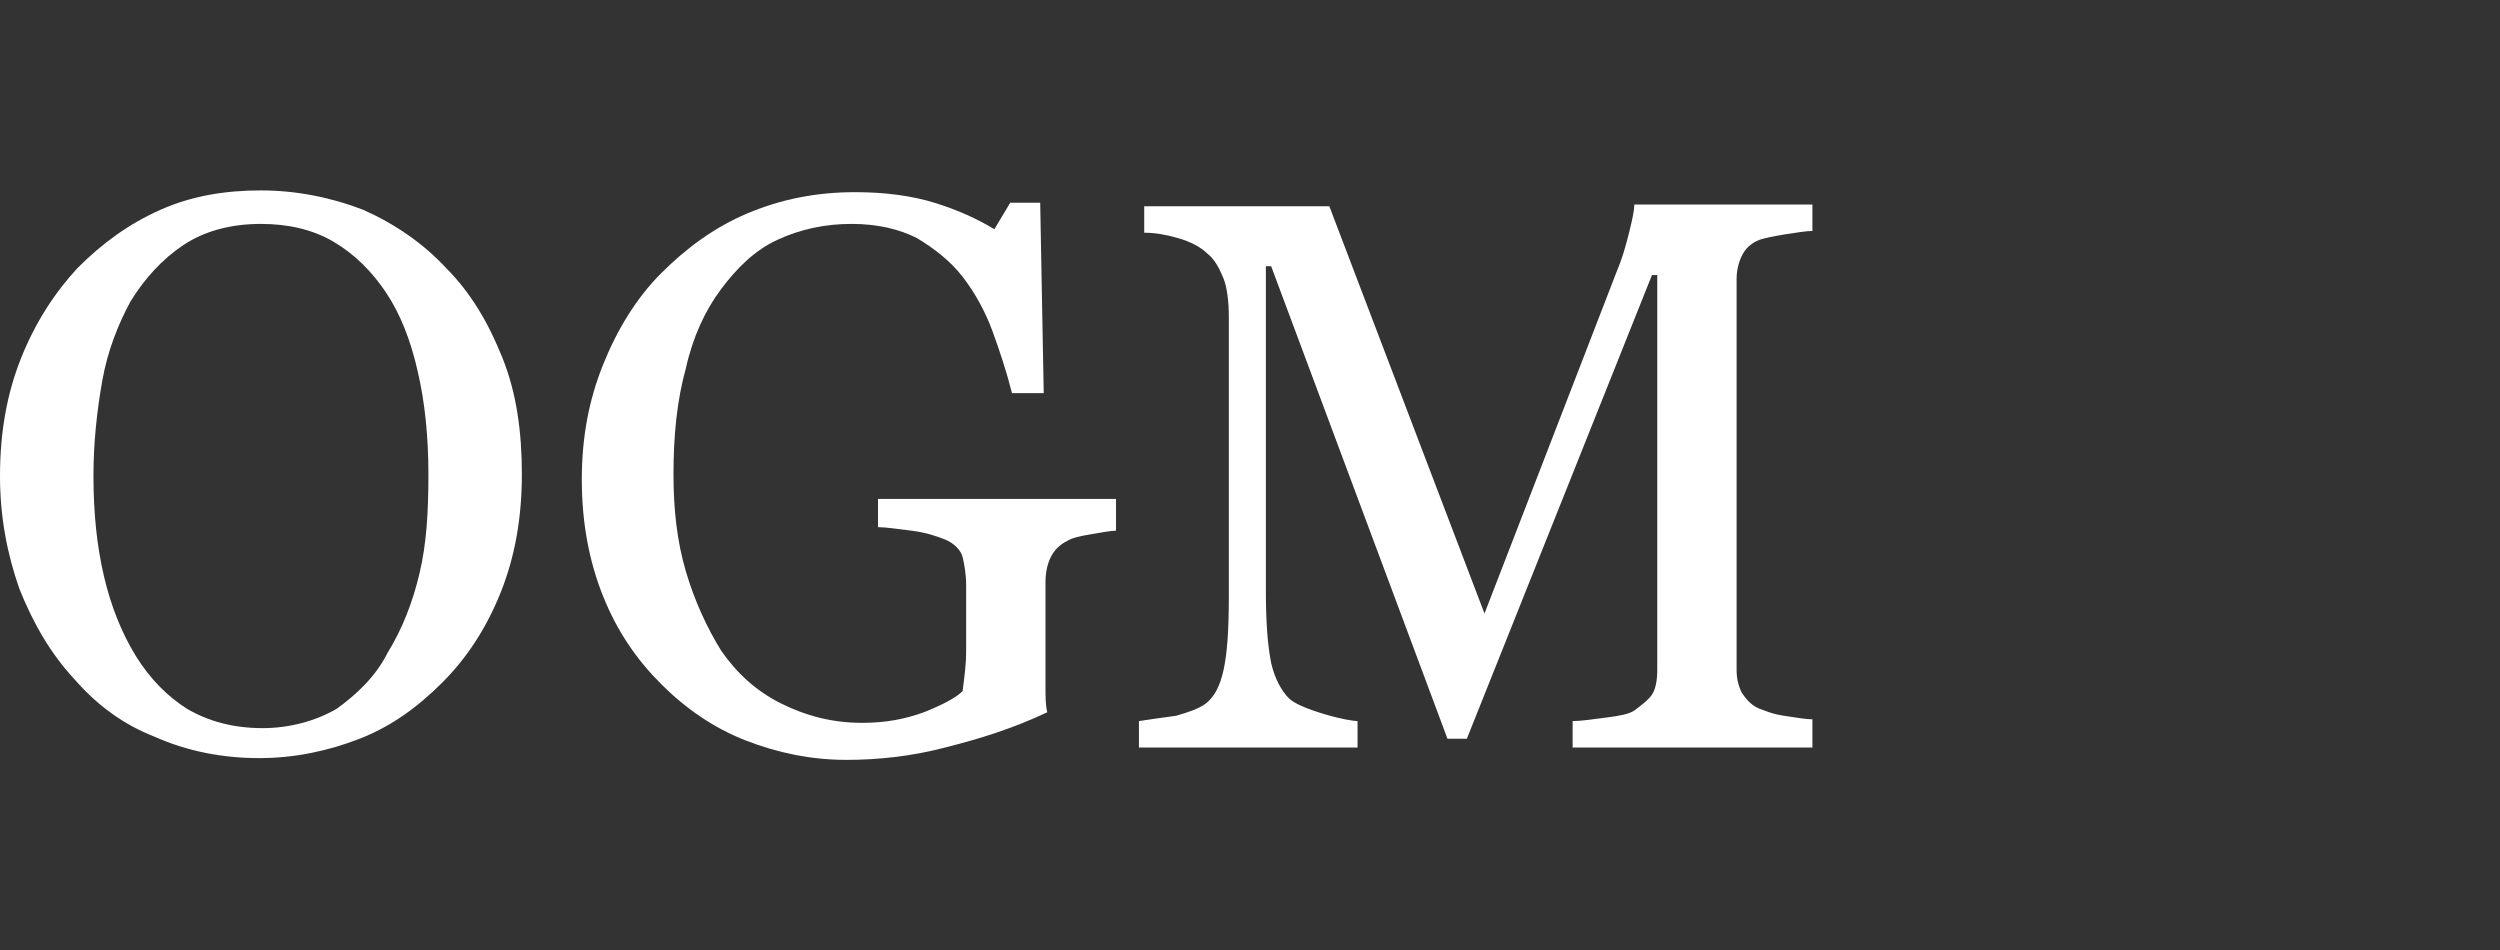
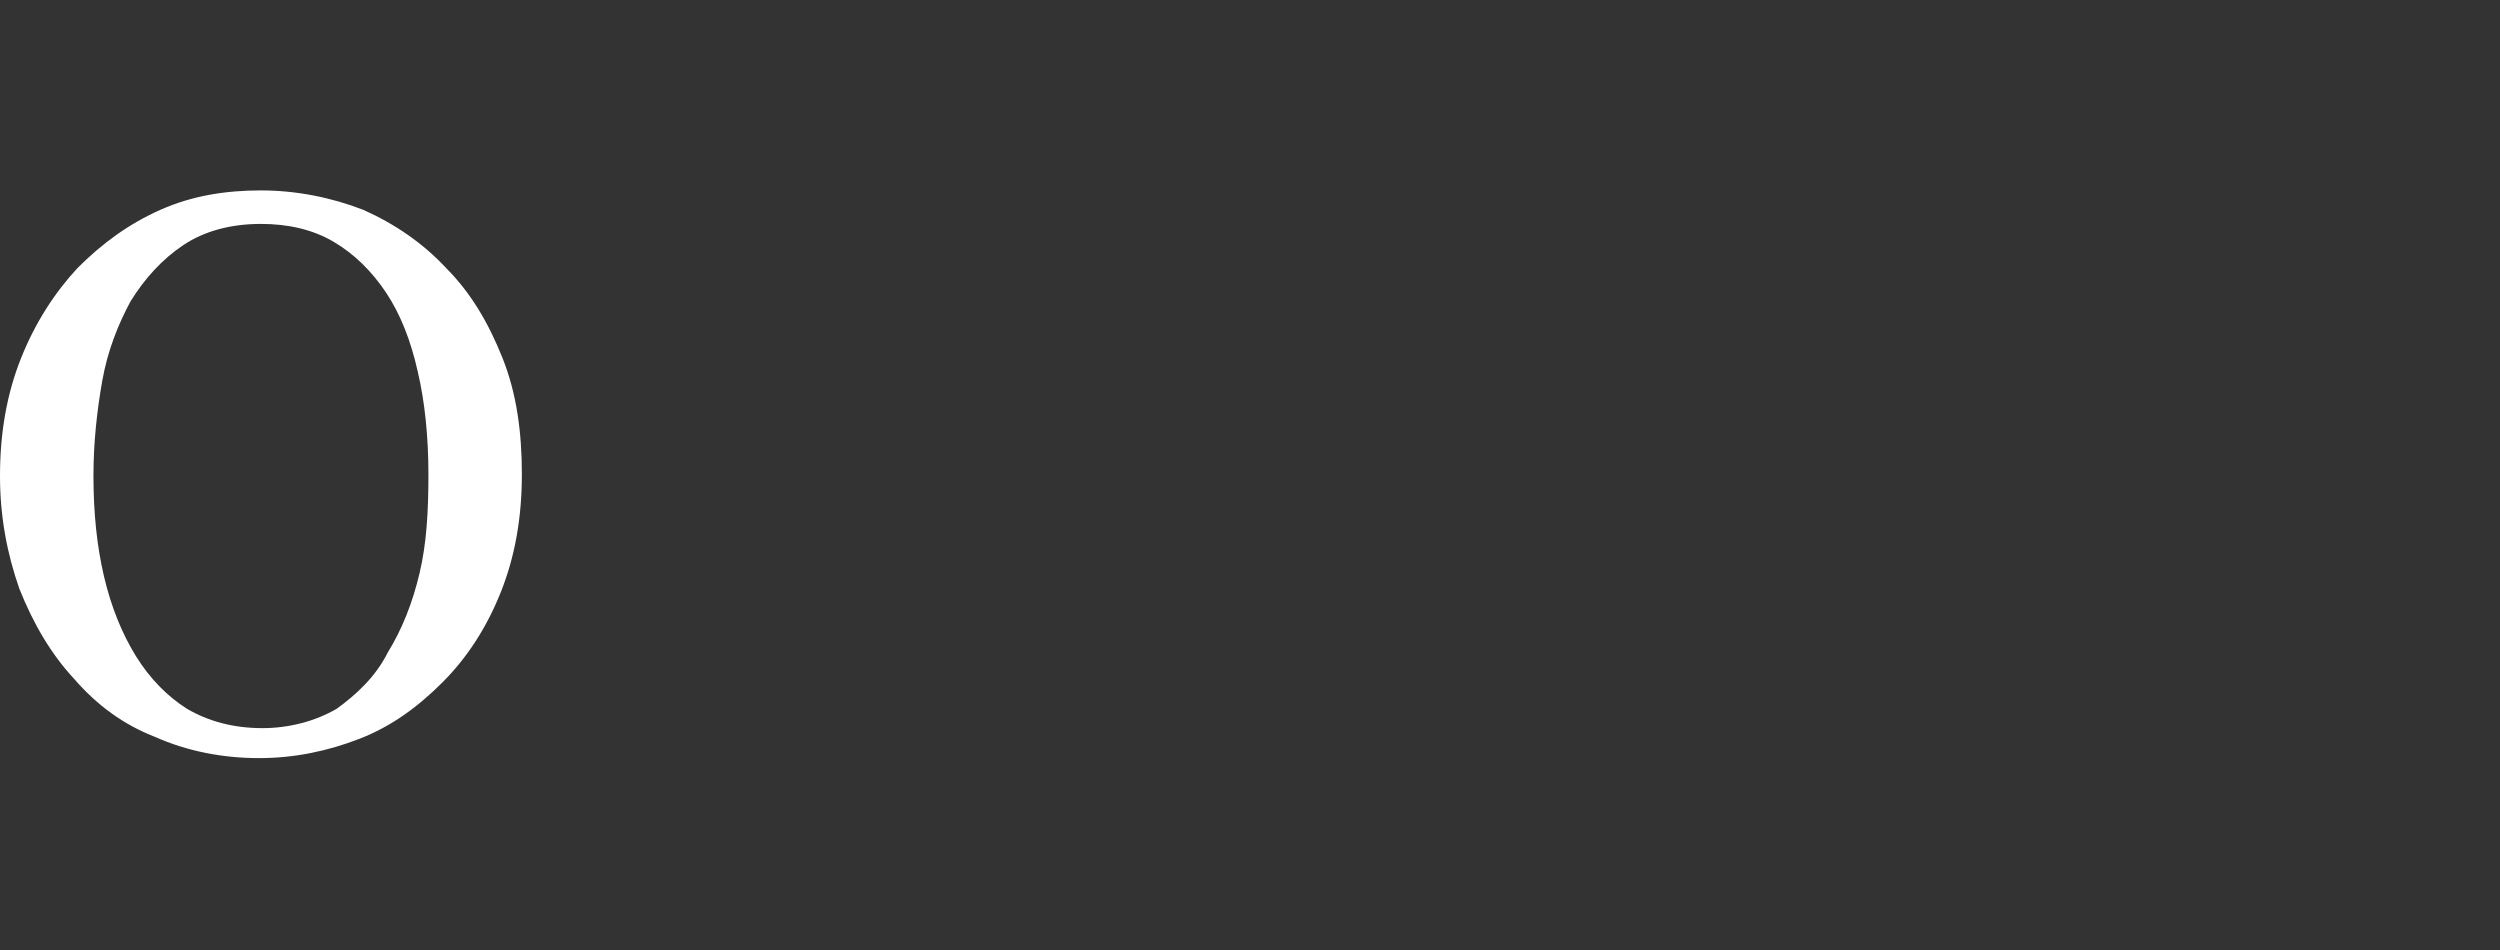
<svg xmlns="http://www.w3.org/2000/svg" version="1.1" id="Calque_1" x="0px" y="0px" viewBox="0 0 141.8 53.9" style="enable-background:new 0 0 141.8 53.9;" xml:space="preserve">
  <rect x="0" y="0" width="141.8" height="53.9" fill="#333333" stroke="none" />
  <style type="text/css">
	.st0{fill:#FFFFFF;}
</style>
  <g>
    <g>
      <path class="st0" d="M25.3,15.2c1.4,1.4,2.4,3.1,3.2,5.1c0.8,2,1.1,4.2,1.1,6.6c0,2.5-0.4,4.7-1.2,6.7s-1.9,3.7-3.3,5.1    c-1.4,1.4-2.9,2.5-4.7,3.2s-3.7,1.1-5.7,1.1c-2.1,0-4.1-0.4-5.9-1.2C7,41.1,5.5,40,4.2,38.5c-1.3-1.4-2.3-3.1-3.1-5.1    C0.4,31.4,0,29.3,0,27c0-2.5,0.4-4.7,1.2-6.7s1.9-3.7,3.2-5.1c1.4-1.4,2.9-2.5,4.7-3.3c1.8-0.8,3.7-1.1,5.7-1.1c2,0,4,0.4,5.8,1.1    C22.4,12.7,24,13.8,25.3,15.2z M22,37c0.8-1.3,1.4-2.8,1.8-4.5s0.5-3.5,0.5-5.6c0-2.1-0.2-4.1-0.6-5.8c-0.4-1.8-1-3.3-1.8-4.5    c-0.8-1.2-1.8-2.2-3-2.9s-2.6-1-4.1-1c-1.7,0-3.2,0.4-4.4,1.2c-1.2,0.8-2.2,1.9-3,3.2c-0.7,1.3-1.3,2.8-1.6,4.5    c-0.3,1.7-0.5,3.5-0.5,5.4c0,2.1,0.2,4,0.6,5.7c0.4,1.7,1,3.2,1.8,4.5c0.8,1.3,1.8,2.3,2.9,3c1.2,0.7,2.6,1.1,4.3,1.1    c1.5,0,3-0.4,4.2-1.1C20.2,39.4,21.3,38.4,22,37z" />
-       <path class="st0" d="M63.3,30.1c-0.3,0-0.8,0.1-1.4,0.2c-0.6,0.1-1.1,0.2-1.4,0.4c-0.4,0.2-0.7,0.5-0.9,0.9    c-0.2,0.4-0.3,0.9-0.3,1.4v2.4c0,1.7,0,2.9,0,3.5s0,1.1,0.1,1.5c-1.9,0.9-3.8,1.5-5.8,2c-1.9,0.5-3.8,0.7-5.6,0.7    c-2,0-3.9-0.4-5.7-1.1c-1.8-0.7-3.4-1.8-4.8-3.2c-1.4-1.4-2.5-3-3.3-5c-0.8-2-1.2-4.2-1.2-6.6c0-2.4,0.4-4.5,1.2-6.5    s1.9-3.8,3.3-5.2c1.4-1.4,3-2.6,4.9-3.4c1.9-0.8,3.9-1.2,6.1-1.2c1.7,0,3.2,0.2,4.5,0.6s2.4,0.9,3.4,1.5l0.9-1.5h1.7l0.2,10.8    h-1.8c-0.3-1.2-0.7-2.4-1.1-3.5s-1-2.2-1.7-3.1c-0.7-0.9-1.6-1.6-2.6-2.2c-1-0.5-2.2-0.8-3.7-0.8c-1.5,0-2.9,0.3-4.2,0.9    s-2.3,1.6-3.2,2.8c-0.9,1.2-1.6,2.7-2,4.5c-0.5,1.8-0.7,3.8-0.7,6c0,2,0.2,3.8,0.7,5.5c0.5,1.7,1.2,3.2,2,4.5c0.9,1.3,2,2.3,3.4,3    s2.9,1.1,4.6,1.1c1.3,0,2.4-0.2,3.5-0.6c1-0.4,1.8-0.8,2.2-1.2c0.1-0.8,0.2-1.5,0.2-2.3s0-1.4,0-2v-1.7c0-0.6-0.1-1.2-0.2-1.6    s-0.5-0.8-1-1c-0.5-0.2-1.1-0.4-1.9-0.5c-0.8-0.1-1.5-0.2-1.9-0.2v-1.6h13.5L63.3,30.1L63.3,30.1z" />
-       <path class="st0" d="M102.8,42.4H89.2v-1.5c0.5,0,1.1-0.1,1.9-0.2c0.8-0.1,1.3-0.2,1.6-0.4c0.4-0.3,0.8-0.6,1-0.9S94,38.6,94,38    V15.6h-0.3L83.2,41.9h-1.1l-10-26.8h-0.3v18.4c0,1.8,0.1,3.1,0.3,4.1c0.2,0.9,0.6,1.6,1,2c0.3,0.3,1,0.6,2,0.9s1.7,0.4,1.9,0.4    v1.5H64.6v-1.5c0.7-0.1,1.3-0.2,2.1-0.3c0.7-0.2,1.3-0.4,1.7-0.7c0.5-0.4,0.8-1,1-1.9s0.3-2.2,0.3-4.2V18c0-0.9-0.1-1.7-0.3-2.2    s-0.5-1.1-0.9-1.4c-0.4-0.4-1-0.7-1.7-0.9s-1.3-0.3-1.9-0.3v-1.5h10.5l8.8,23.1l7.5-19.4c0.3-0.7,0.5-1.4,0.7-2.2    c0.2-0.8,0.3-1.3,0.3-1.6h10.1v1.5c-0.4,0-0.9,0.1-1.6,0.2c-0.6,0.1-1.1,0.2-1.4,0.3c-0.5,0.2-0.8,0.5-1,0.9s-0.3,0.9-0.3,1.3V38    c0,0.5,0.1,0.9,0.3,1.3c0.2,0.3,0.5,0.7,1,0.9c0.3,0.1,0.7,0.3,1.4,0.4c0.7,0.1,1.2,0.2,1.6,0.2L102.8,42.4L102.8,42.4z" />
    </g>
  </g>
</svg>